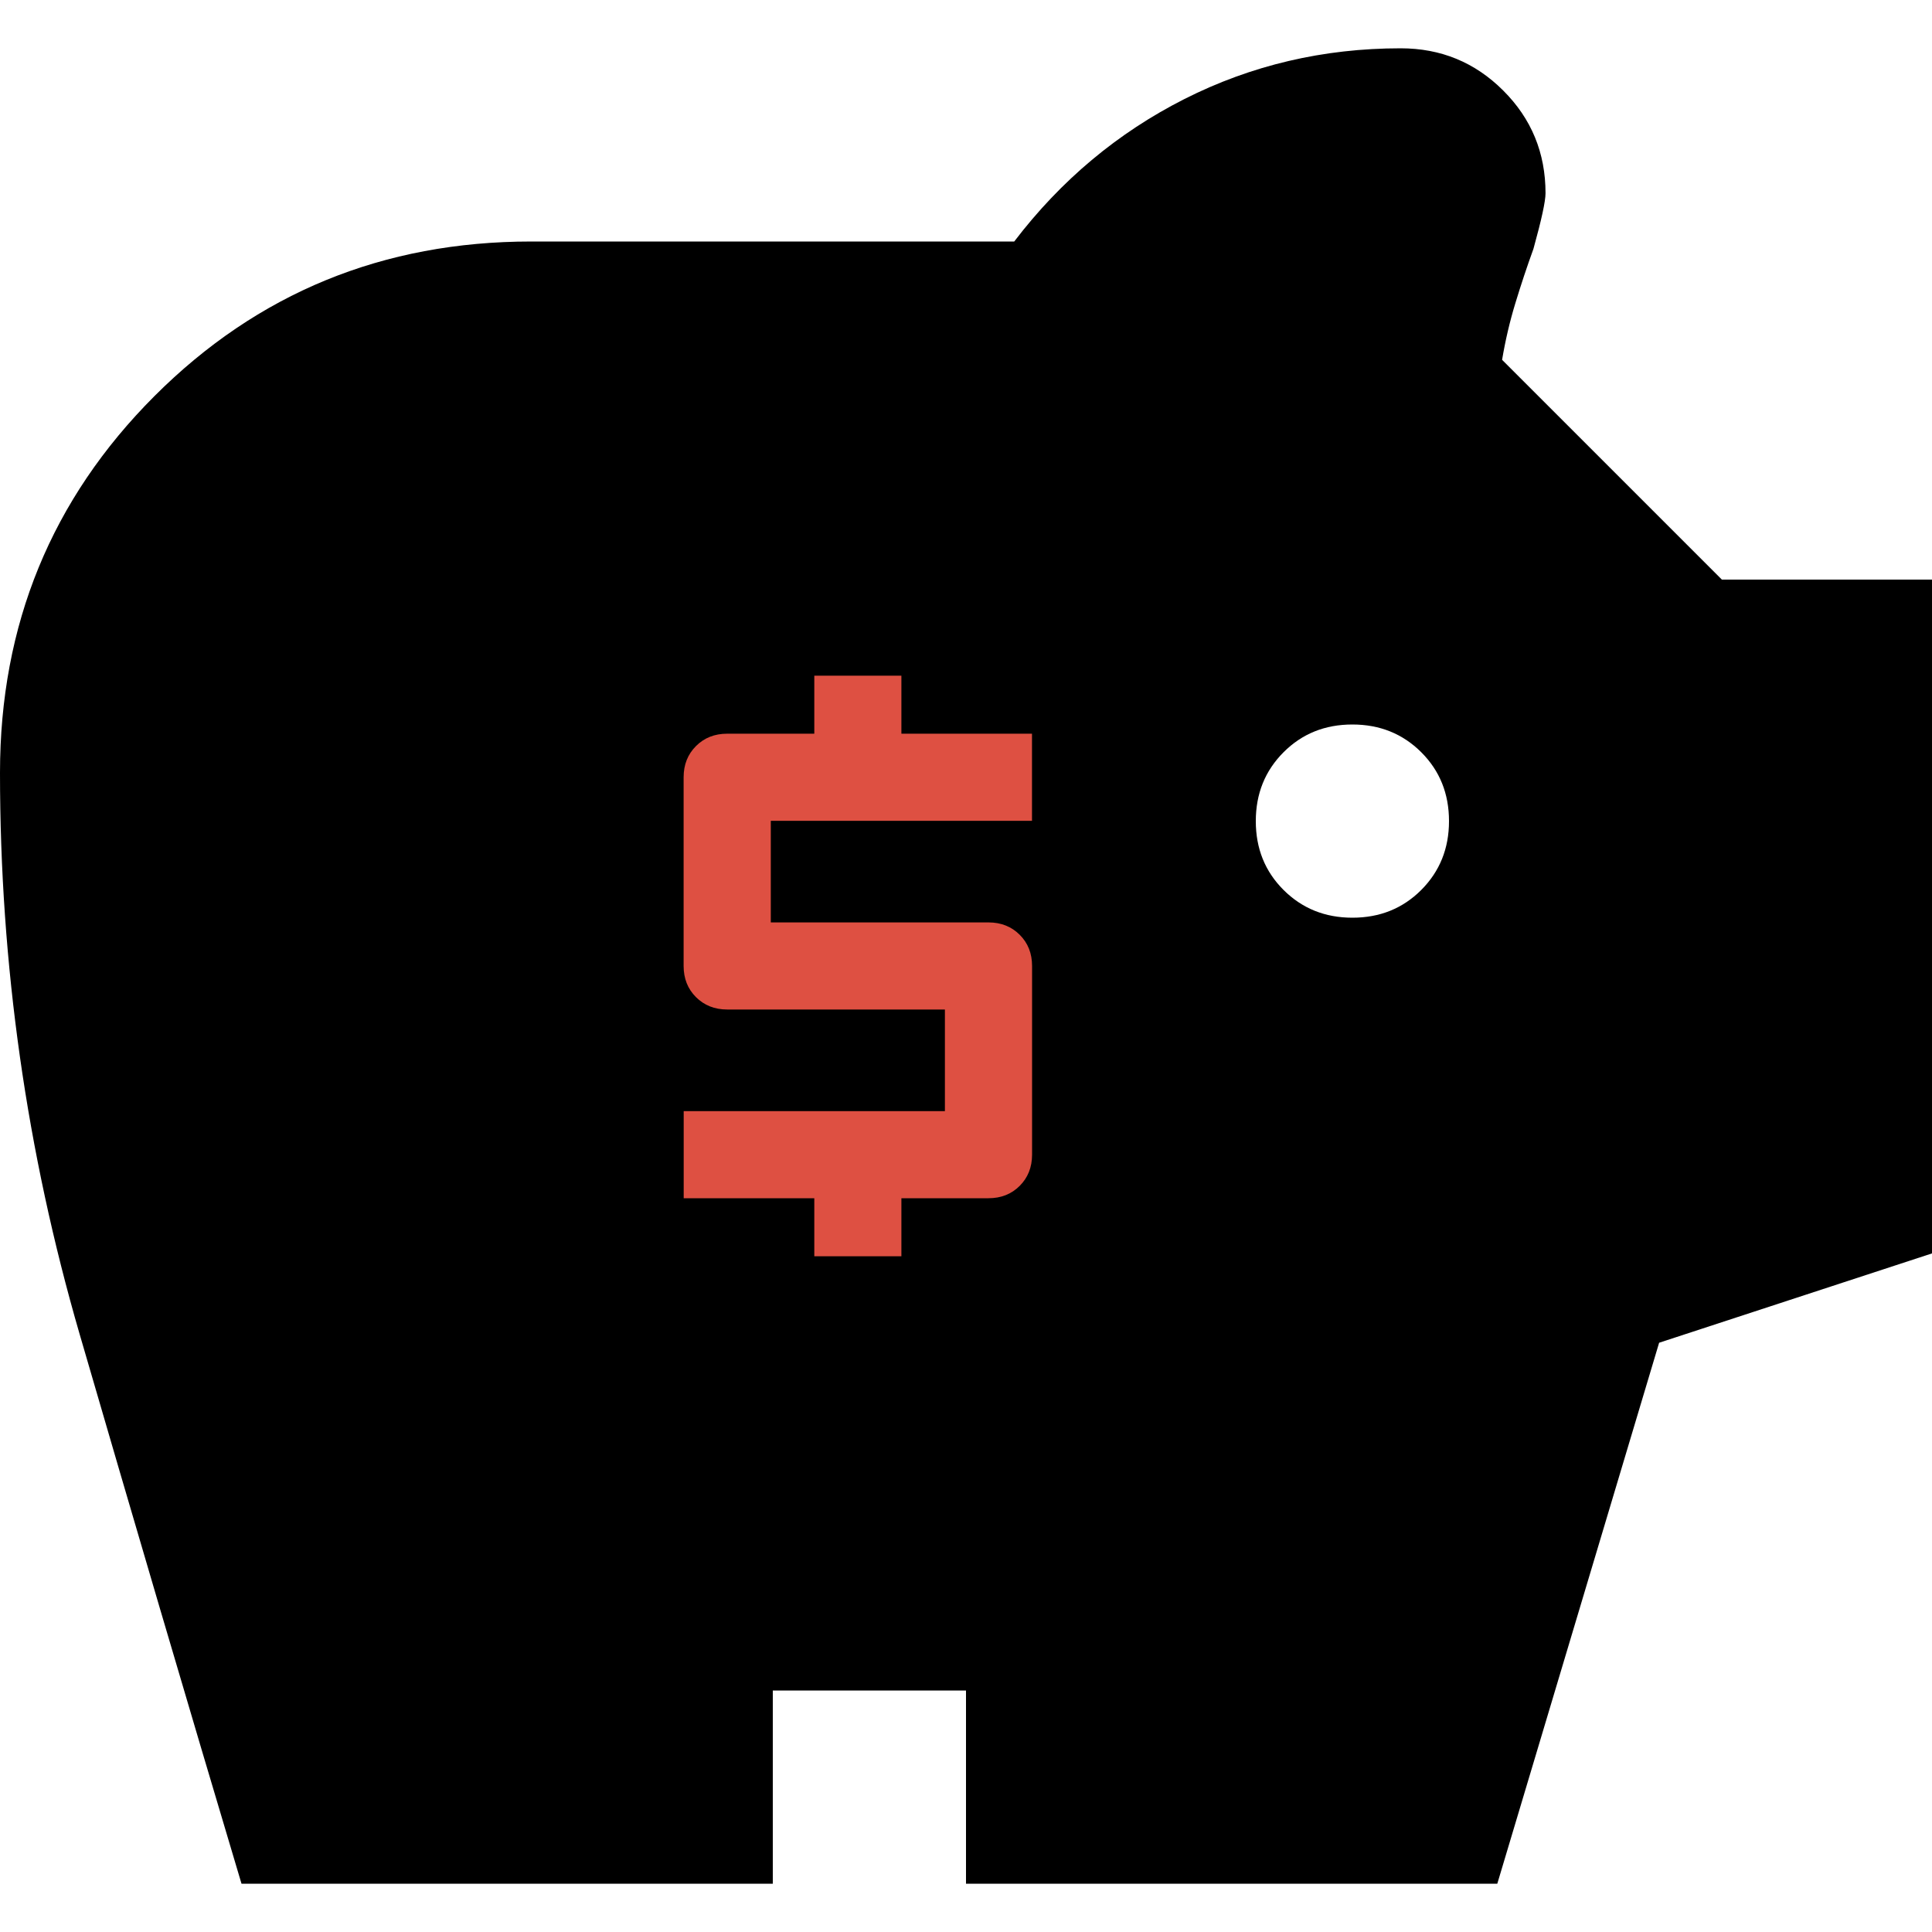
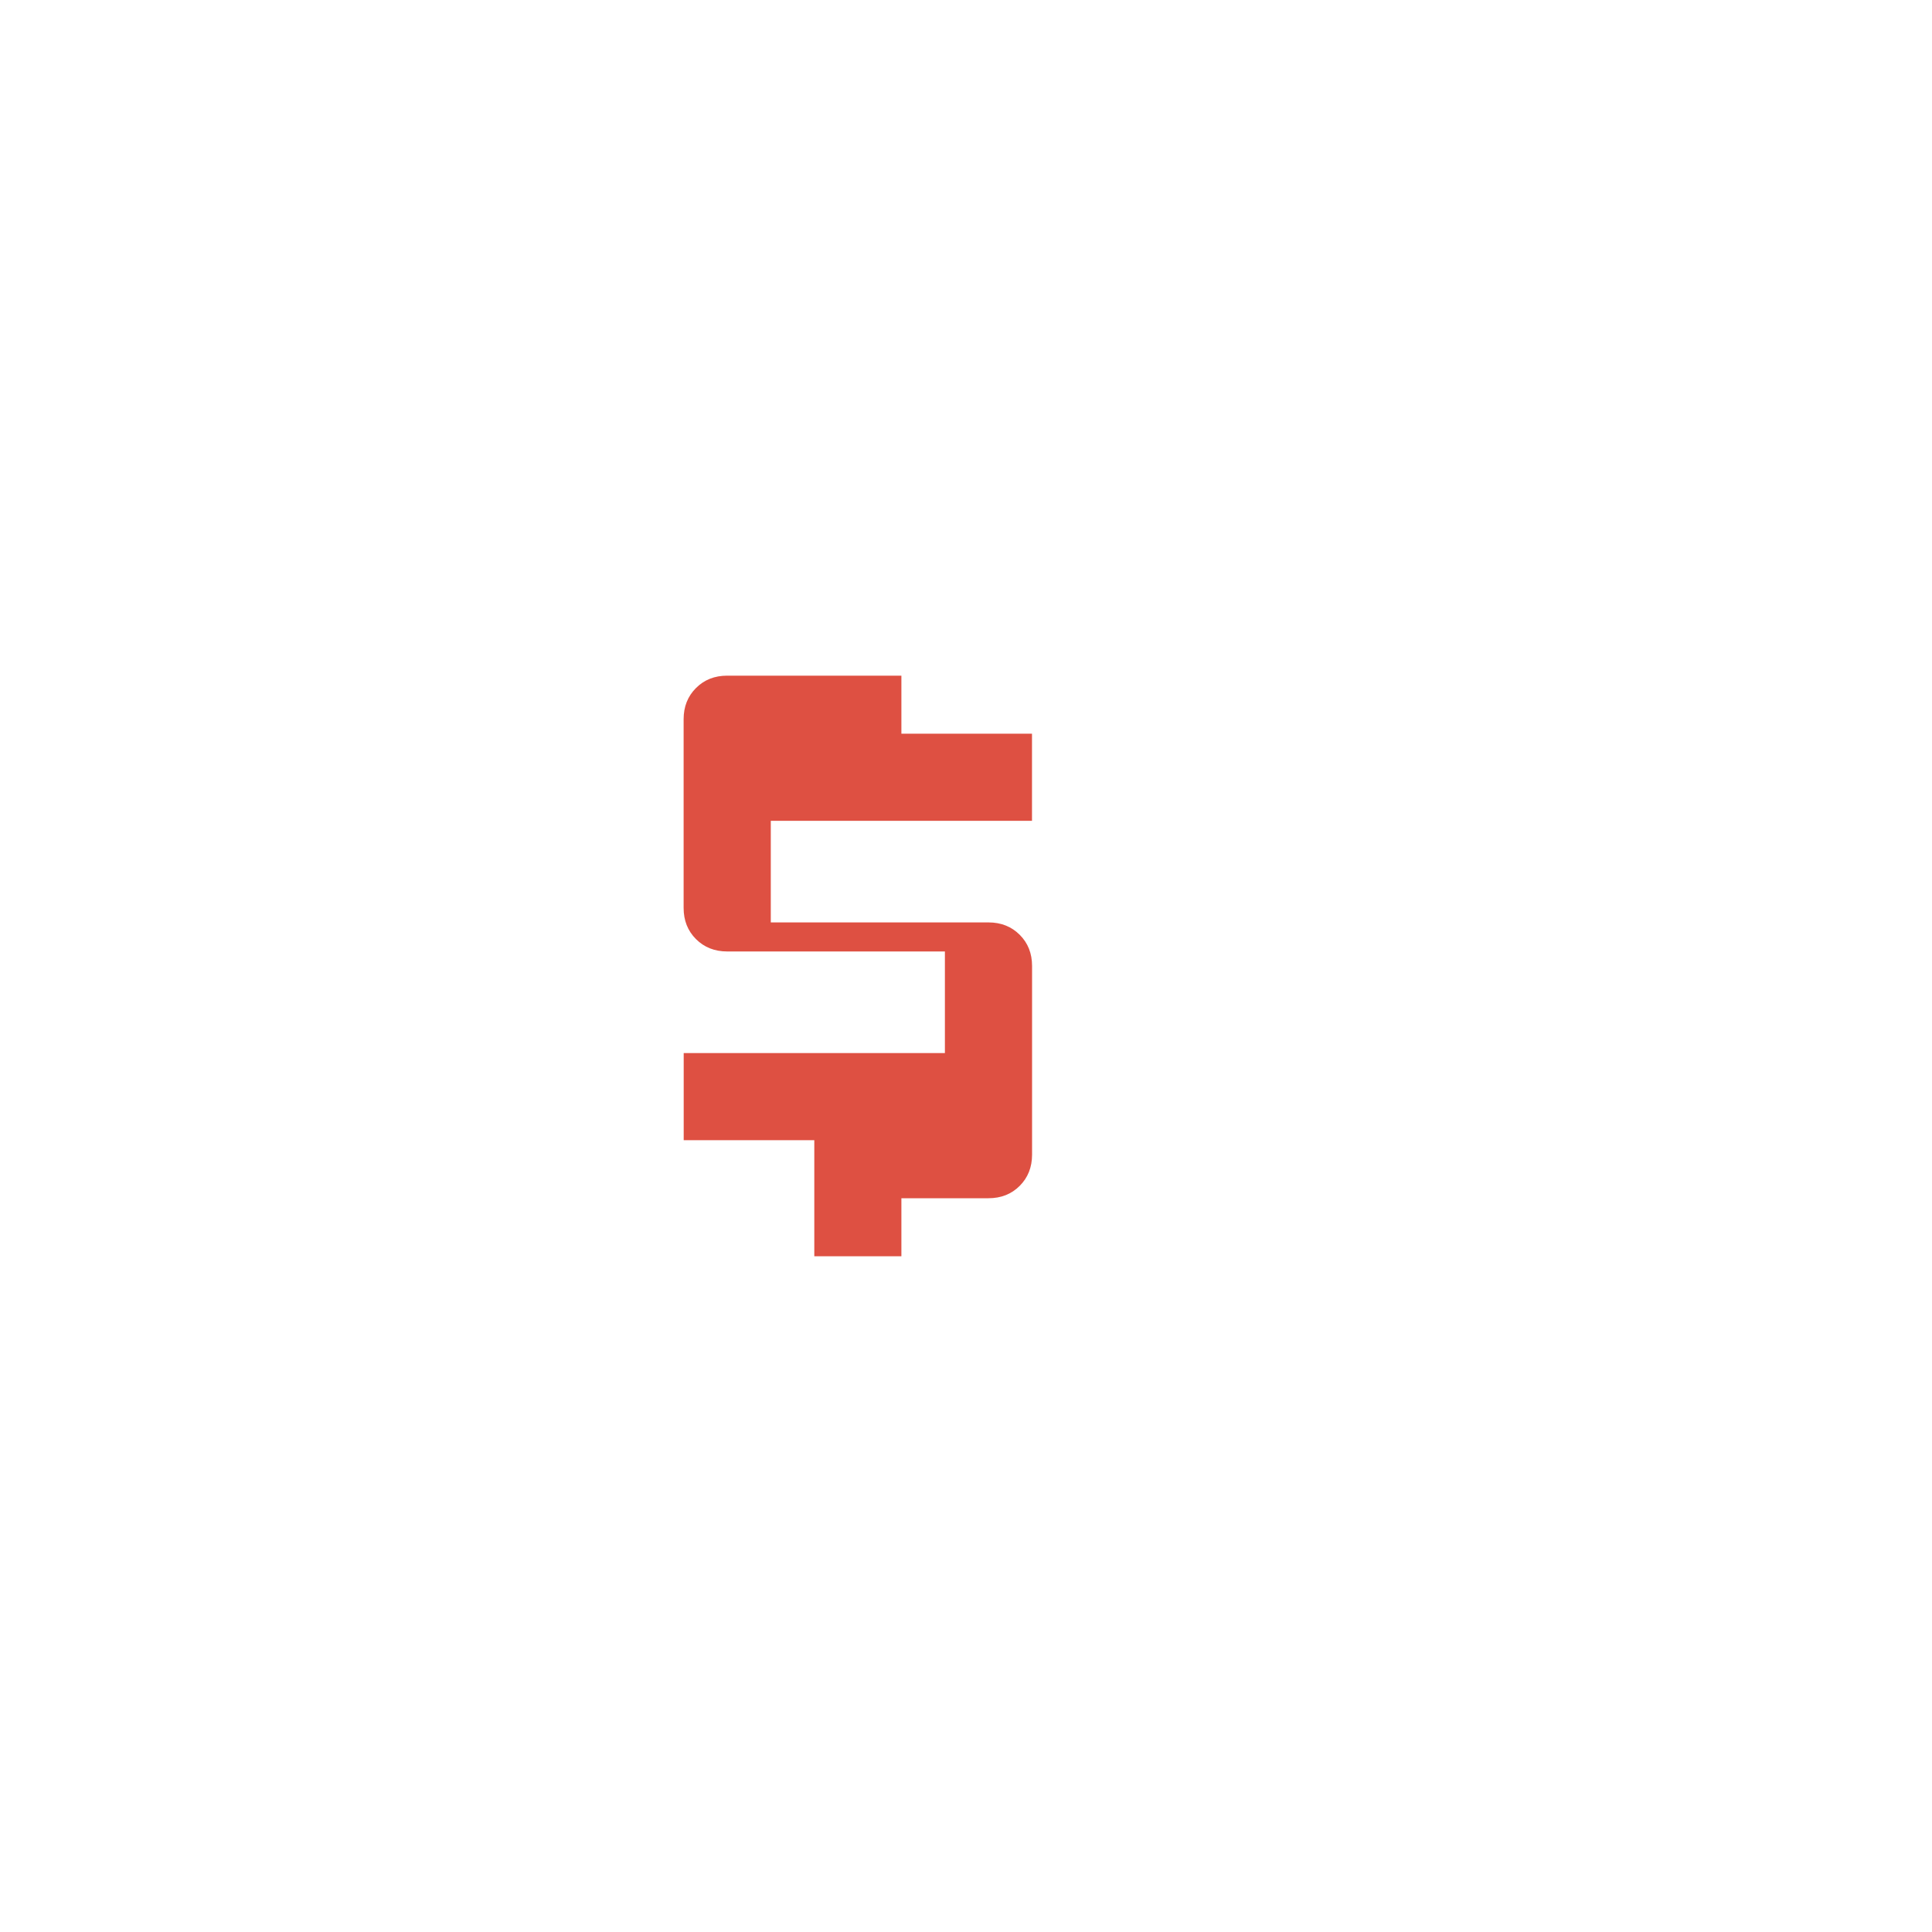
<svg xmlns="http://www.w3.org/2000/svg" id="Layer_1" viewBox="0 0 250 250">
  <defs>
    <style>.cls-1{fill:#000;}.cls-1,.cls-2{stroke-width:0px;}.cls-2{fill:#de5042;}</style>
  </defs>
-   <path class="cls-1" d="M222.81,75l-28.44-28.44c.42-2.5.99-4.95,1.72-7.34.73-2.4,1.51-4.74,2.34-7.03,1.04-3.75,1.56-6.15,1.56-7.19,0-5.21-1.82-9.64-5.47-13.28-3.65-3.65-8.07-5.47-13.28-5.47-10,0-19.32,2.19-27.97,6.56-8.65,4.38-15.99,10.52-22.03,18.44h-62.5c-19.17,0-35.42,6.67-48.75,20C6.67,64.58,0,80.83,0,100,0,124.79,3.44,149.01,10.31,172.66c6.88,23.65,13.85,47.34,20.94,71.09h68.75v-25h25v25h68.75l20.94-70,35.31-11.56v-87.19h-27.19ZM183.91,115.16c-2.4,2.4-5.36,3.59-8.91,3.59s-6.51-1.2-8.91-3.59c-2.4-2.4-3.59-5.36-3.59-8.91s1.2-6.51,3.59-8.91c2.4-2.4,5.36-3.59,8.91-3.59s6.51,1.2,8.91,3.59c2.4,2.4,3.59,5.36,3.59,8.91s-1.2,6.51-3.59,8.91Z" />
-   <path class="cls-2" d="M105.37,162.56h11.27v-7.51h11.27c1.63,0,2.97-.53,4.04-1.6,1.06-1.06,1.6-2.41,1.6-4.04v-24.41c0-1.63-.53-2.97-1.6-4.04-1.06-1.06-2.41-1.6-4.04-1.6h-28.17v-13.15h33.8v-11.27h-16.9v-7.51h-11.27v7.51h-11.27c-1.63,0-2.97.53-4.04,1.6s-1.6,2.41-1.6,4.04v24.41c0,1.63.53,2.97,1.6,4.04,1.06,1.06,2.41,1.6,4.04,1.6h28.17v13.15h-33.8v11.27h16.9v7.51Z" />
+   <path class="cls-2" d="M105.37,162.56h11.27v-7.51h11.27c1.63,0,2.97-.53,4.04-1.6,1.06-1.06,1.6-2.41,1.6-4.04v-24.41c0-1.63-.53-2.97-1.6-4.04-1.06-1.06-2.41-1.6-4.04-1.6h-28.17v-13.15h33.8v-11.27h-16.9v-7.51h-11.27h-11.27c-1.63,0-2.97.53-4.04,1.6s-1.6,2.41-1.6,4.04v24.41c0,1.63.53,2.97,1.6,4.04,1.06,1.06,2.41,1.6,4.04,1.6h28.17v13.15h-33.8v11.27h16.9v7.51Z" />
</svg>